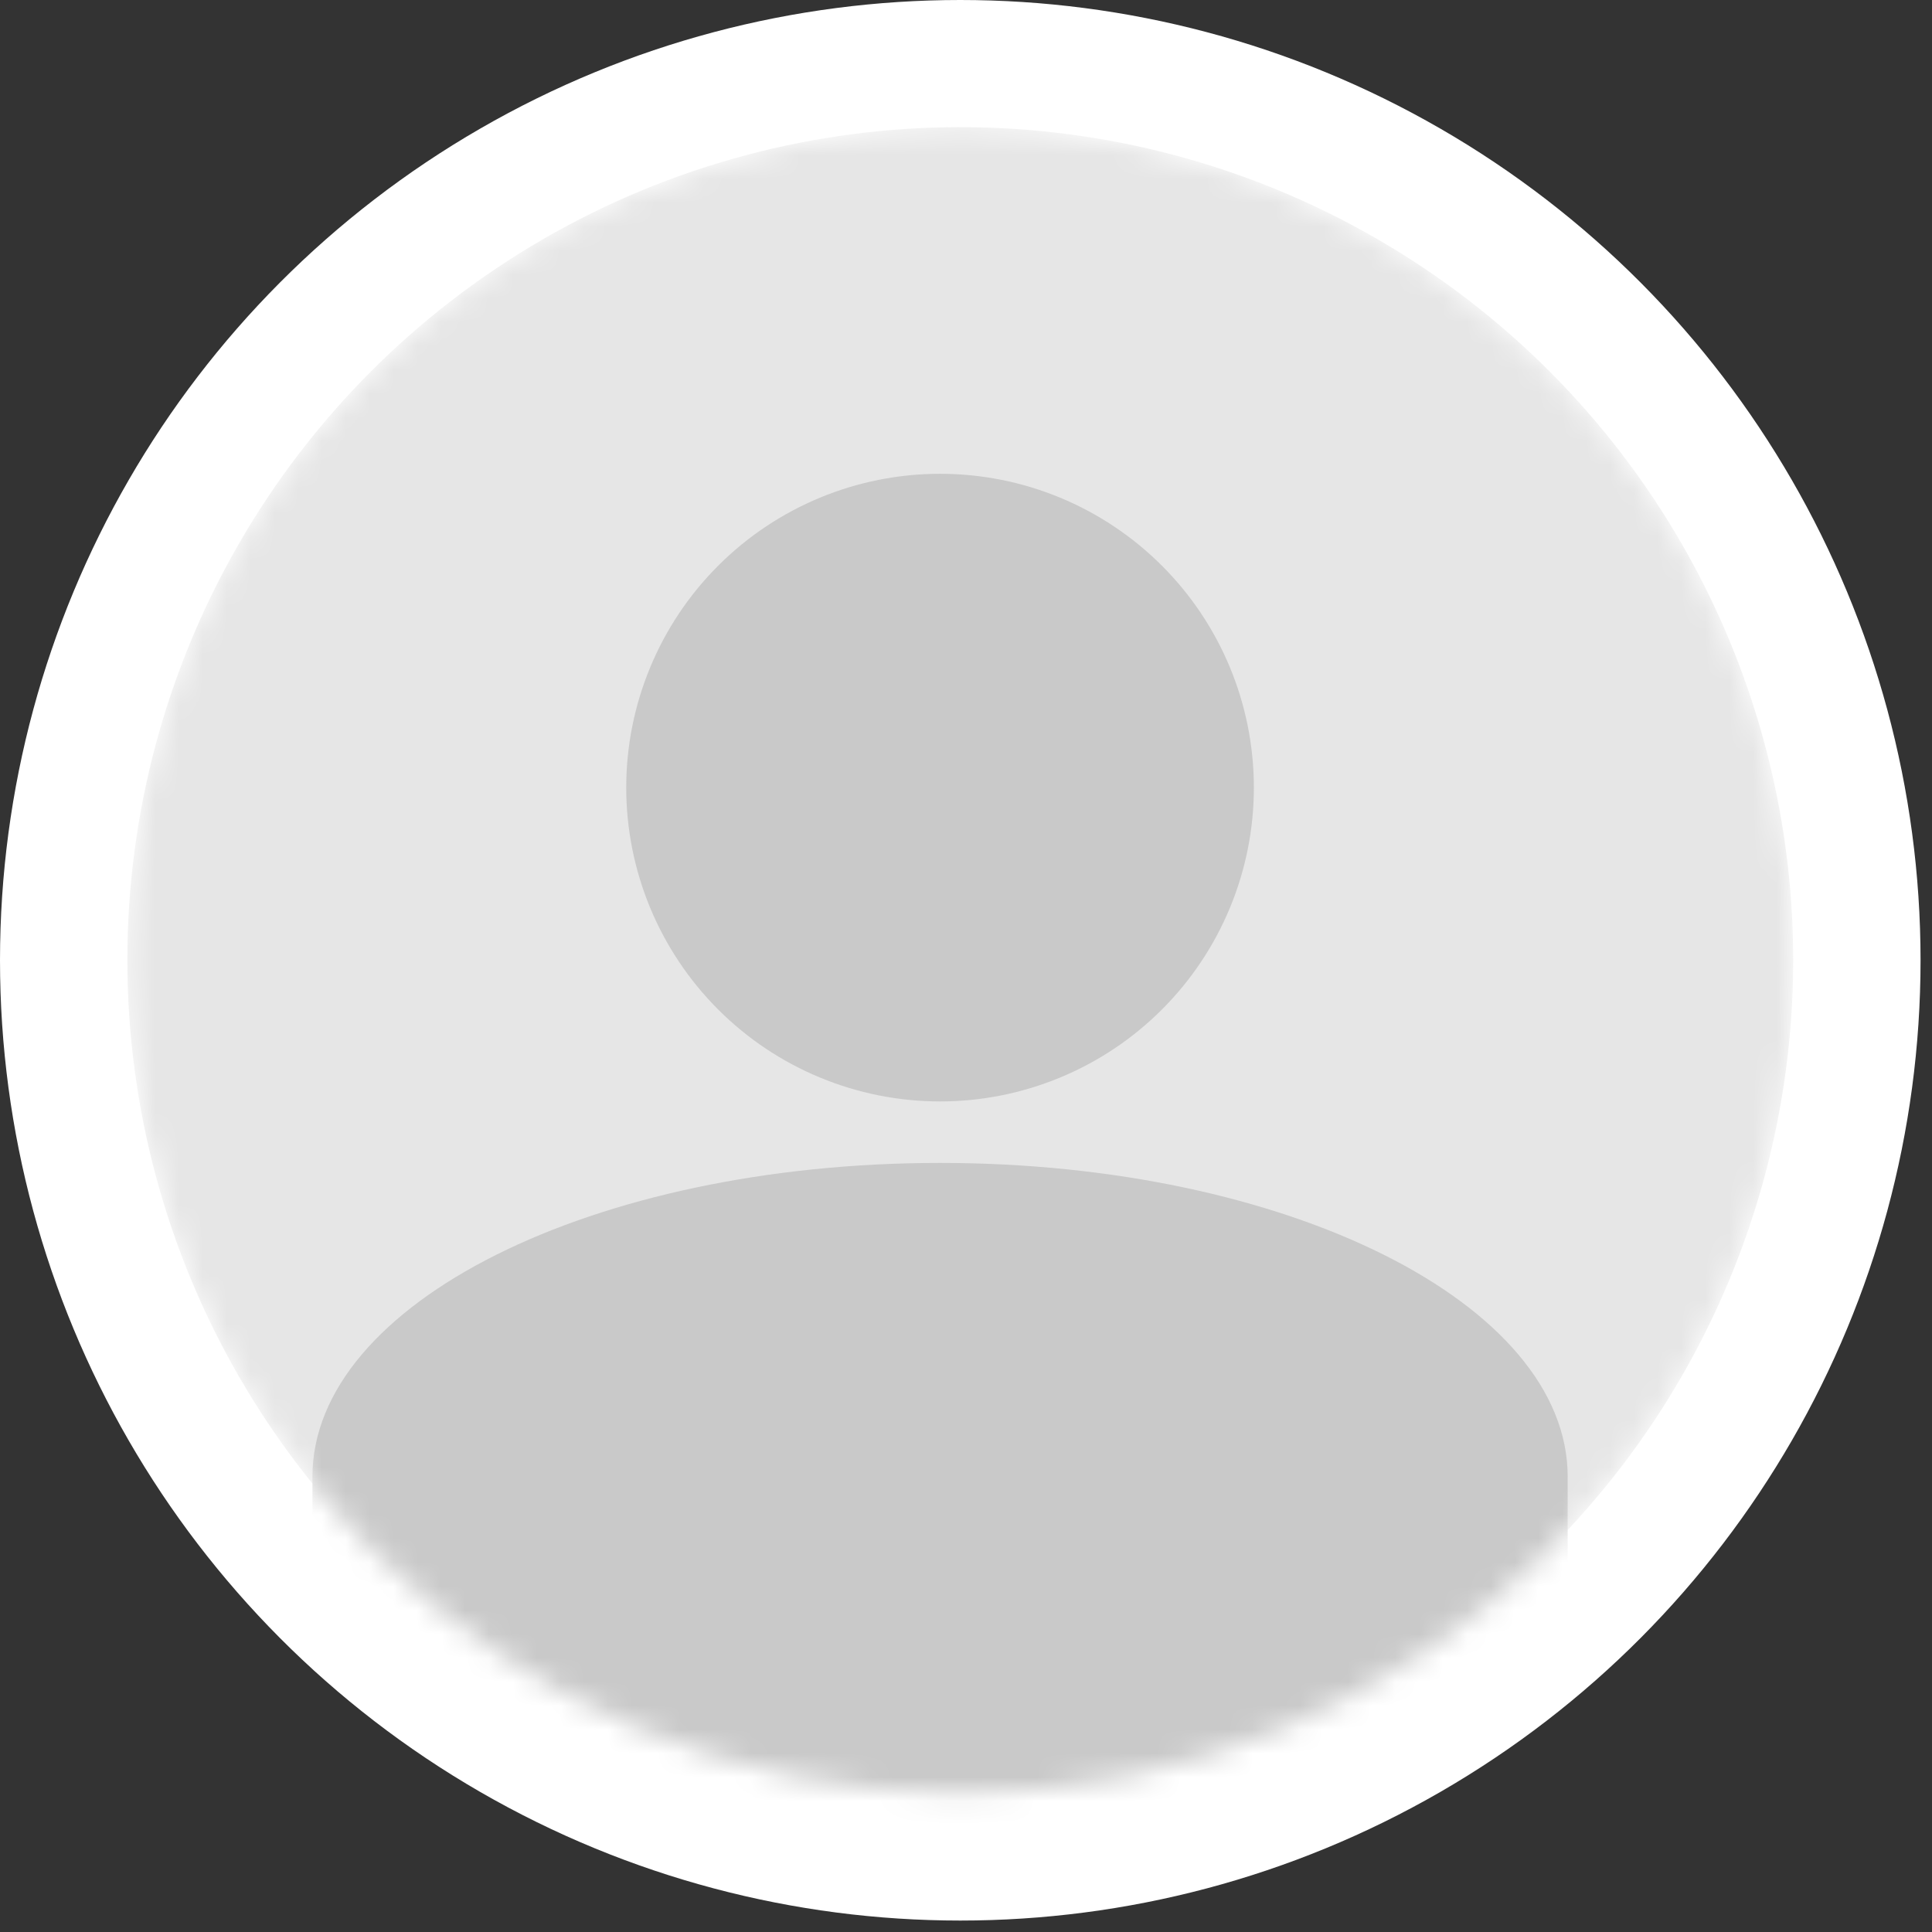
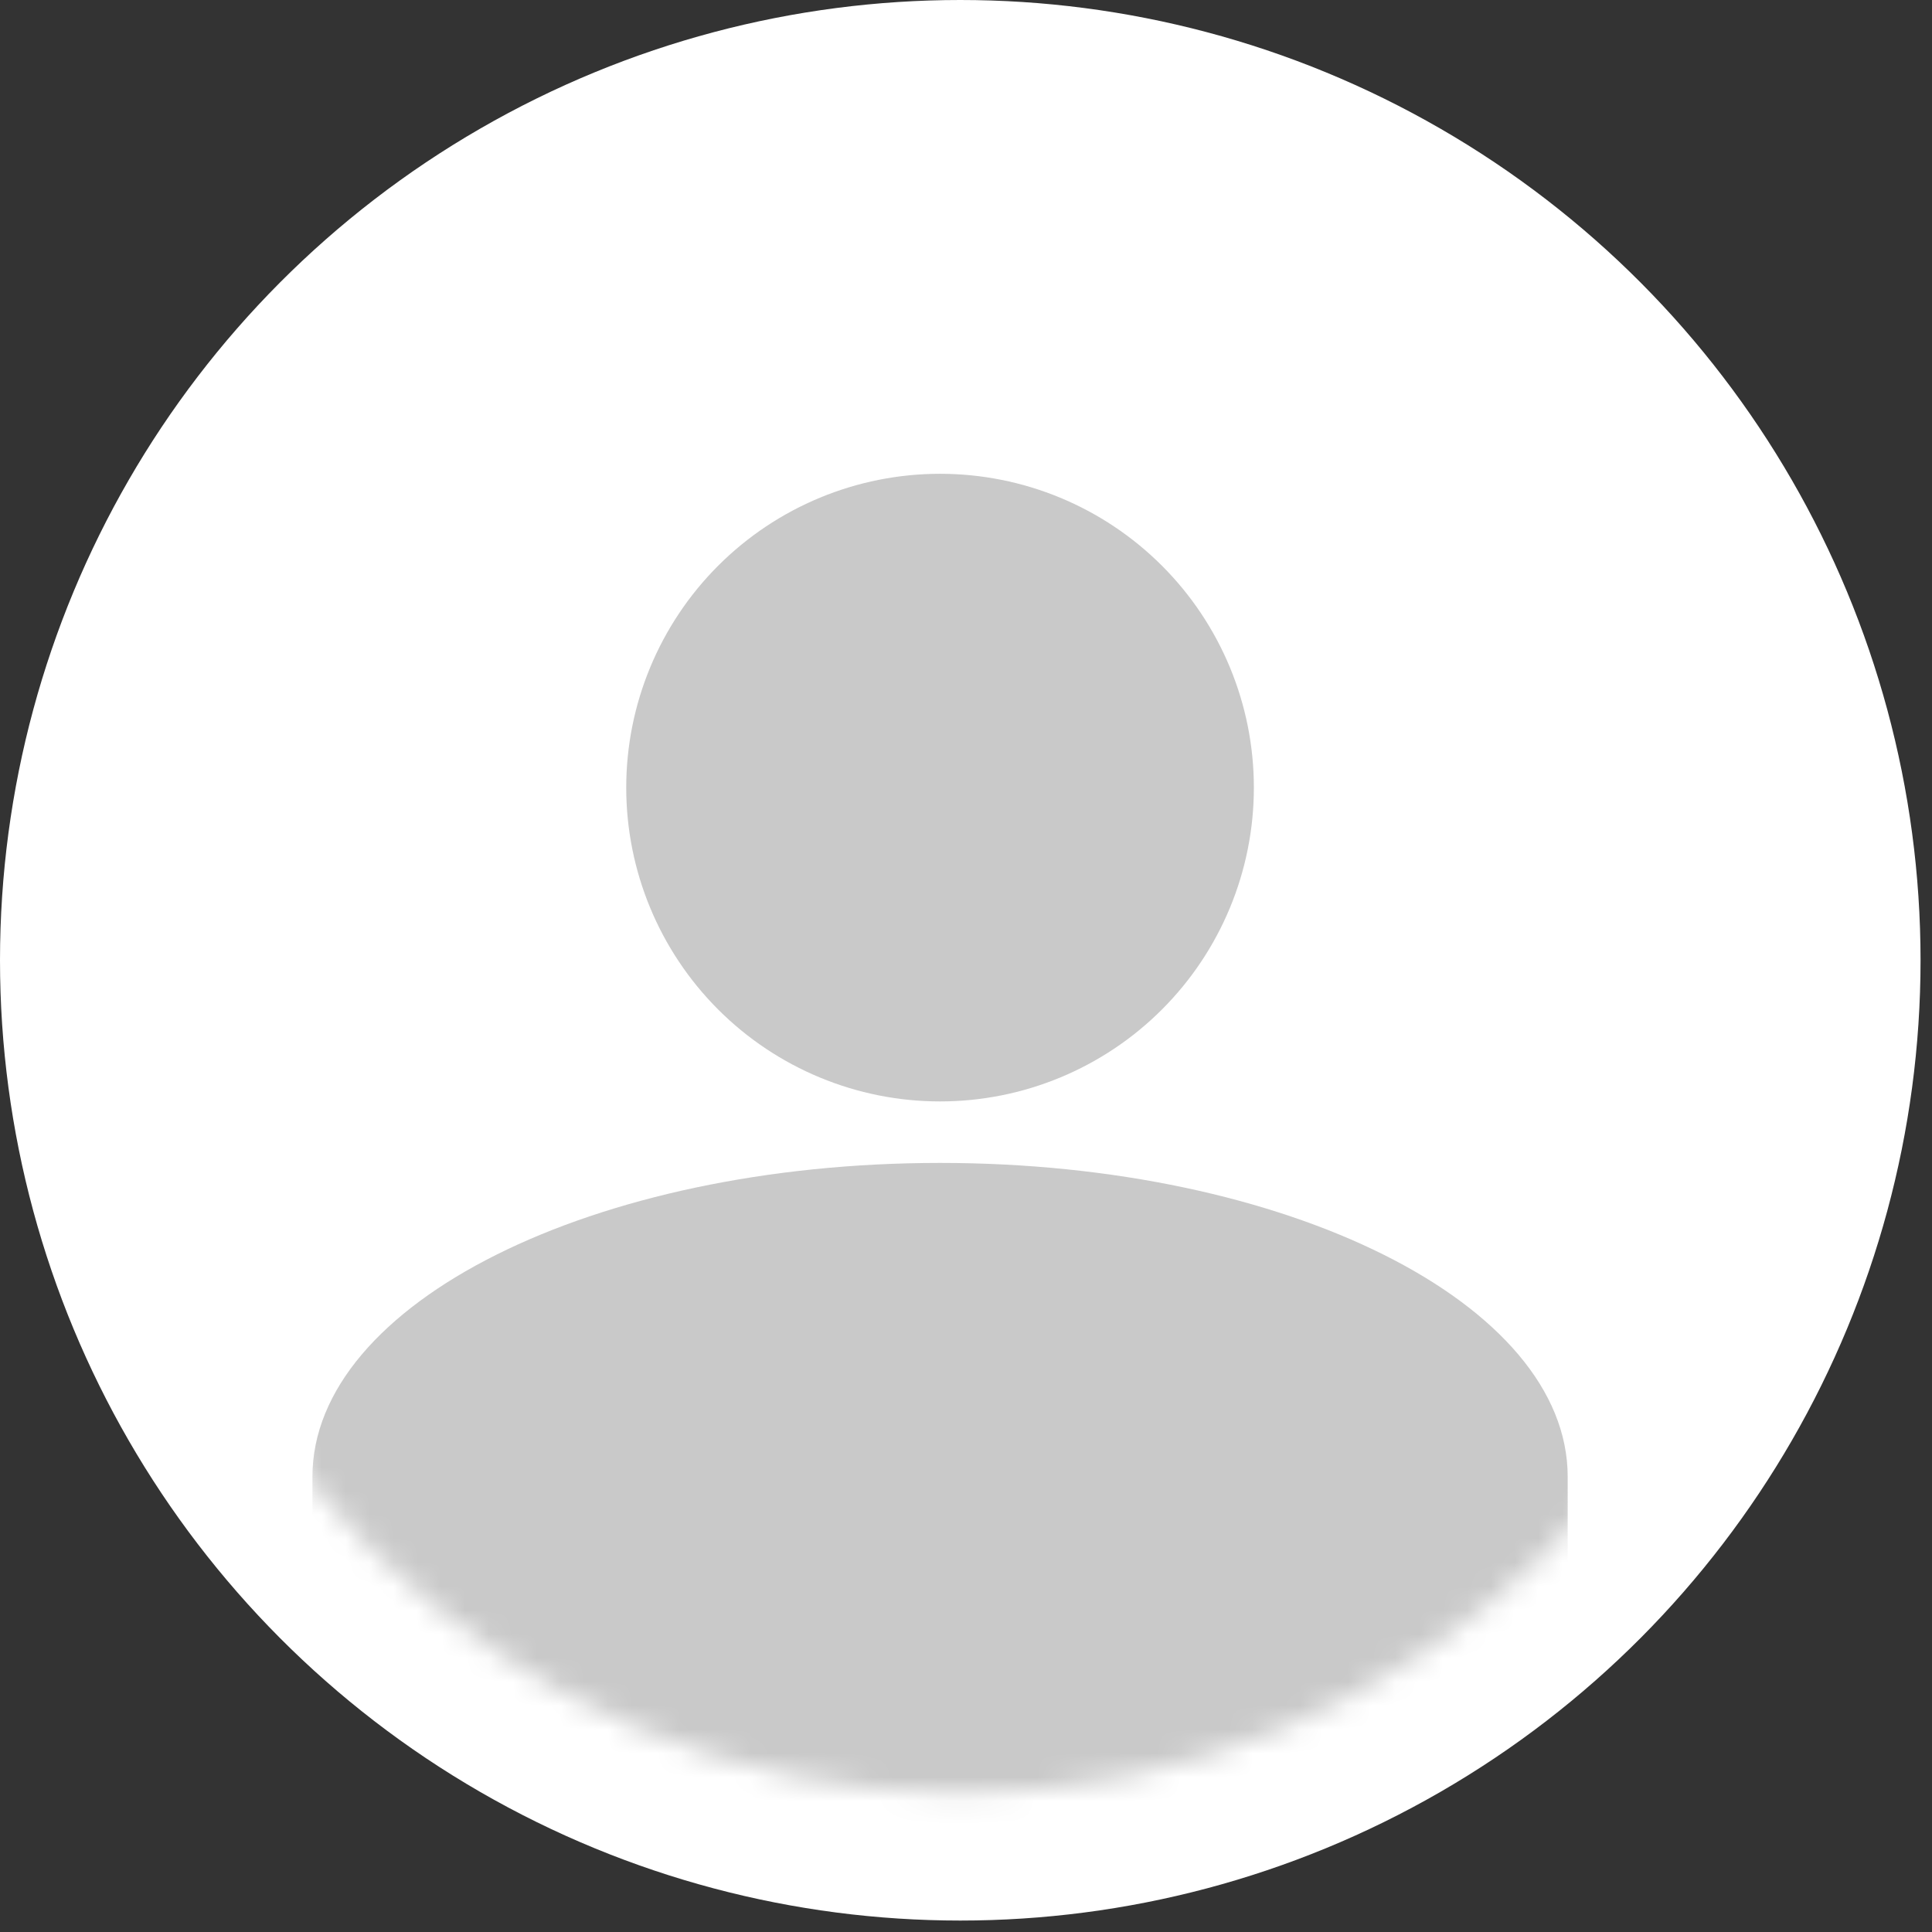
<svg xmlns="http://www.w3.org/2000/svg" width="81" height="81" viewBox="0 0 81 81" fill="none">
  <rect x="0" y="0" width="81" height="81" fill="#333333" stroke="none" />
  <circle cx="40.26" cy="40.26" r="40.26" fill="white" />
  <mask id="mask0_2086_1317" style="mask-type:alpha" maskUnits="userSpaceOnUse" x="5" y="5" width="71" height="71">
    <circle cx="40.26" cy="40.251" r="34.92" fill="#D9D9D9" />
  </mask>
  <g mask="url(#mask0_2086_1317)">
-     <circle cx="40.26" cy="40.251" r="34.92" fill="#E6E6E6" />
    <path d="M39.412 19.864C42.901 19.864 46.248 21.25 48.715 23.718C51.183 26.185 52.569 29.532 52.569 33.021C52.569 36.51 51.183 39.857 48.715 42.324C46.248 44.792 42.901 46.178 39.412 46.178C35.923 46.178 32.576 44.792 30.109 42.324C27.642 39.857 26.255 36.51 26.255 33.021C26.255 29.532 27.642 26.185 30.109 23.718C32.576 21.25 35.923 19.864 39.412 19.864ZM39.412 48.756C53.95 48.756 65.726 54.644 65.726 61.913V78.491H13.099V61.913C13.099 54.644 24.874 48.756 39.412 48.756Z" fill="#C9C9C9" />
  </g>
</svg>